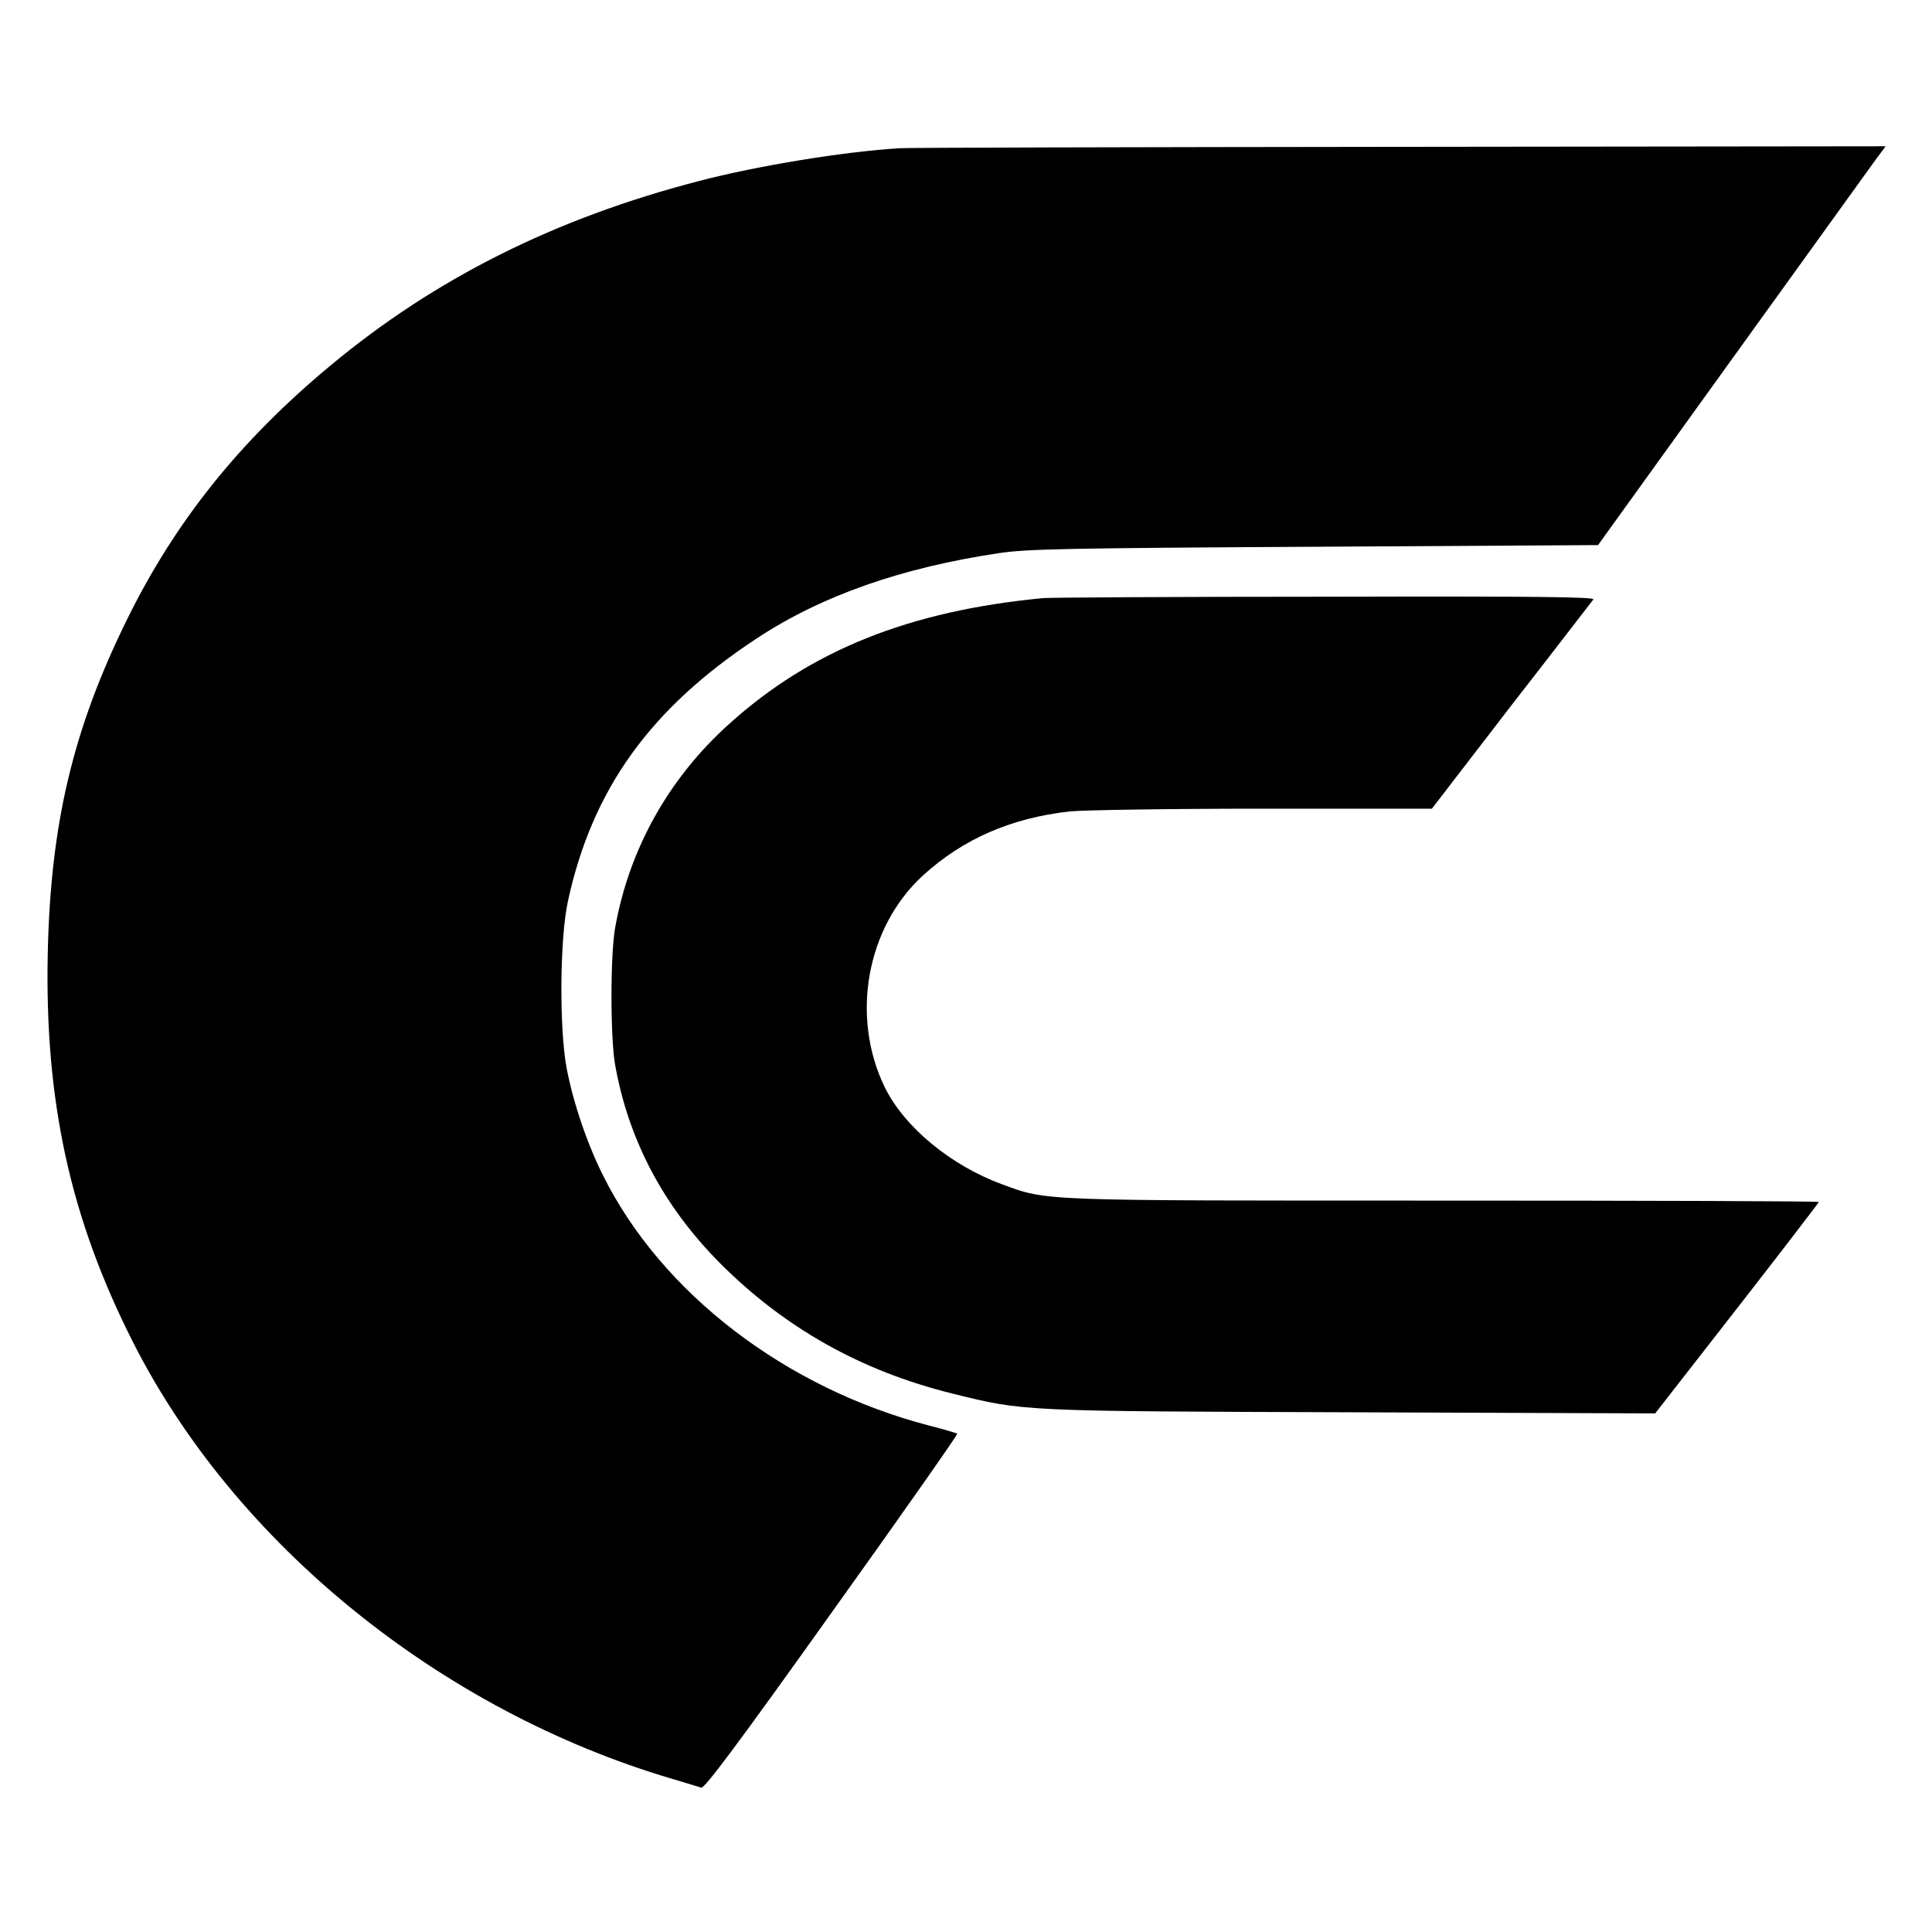
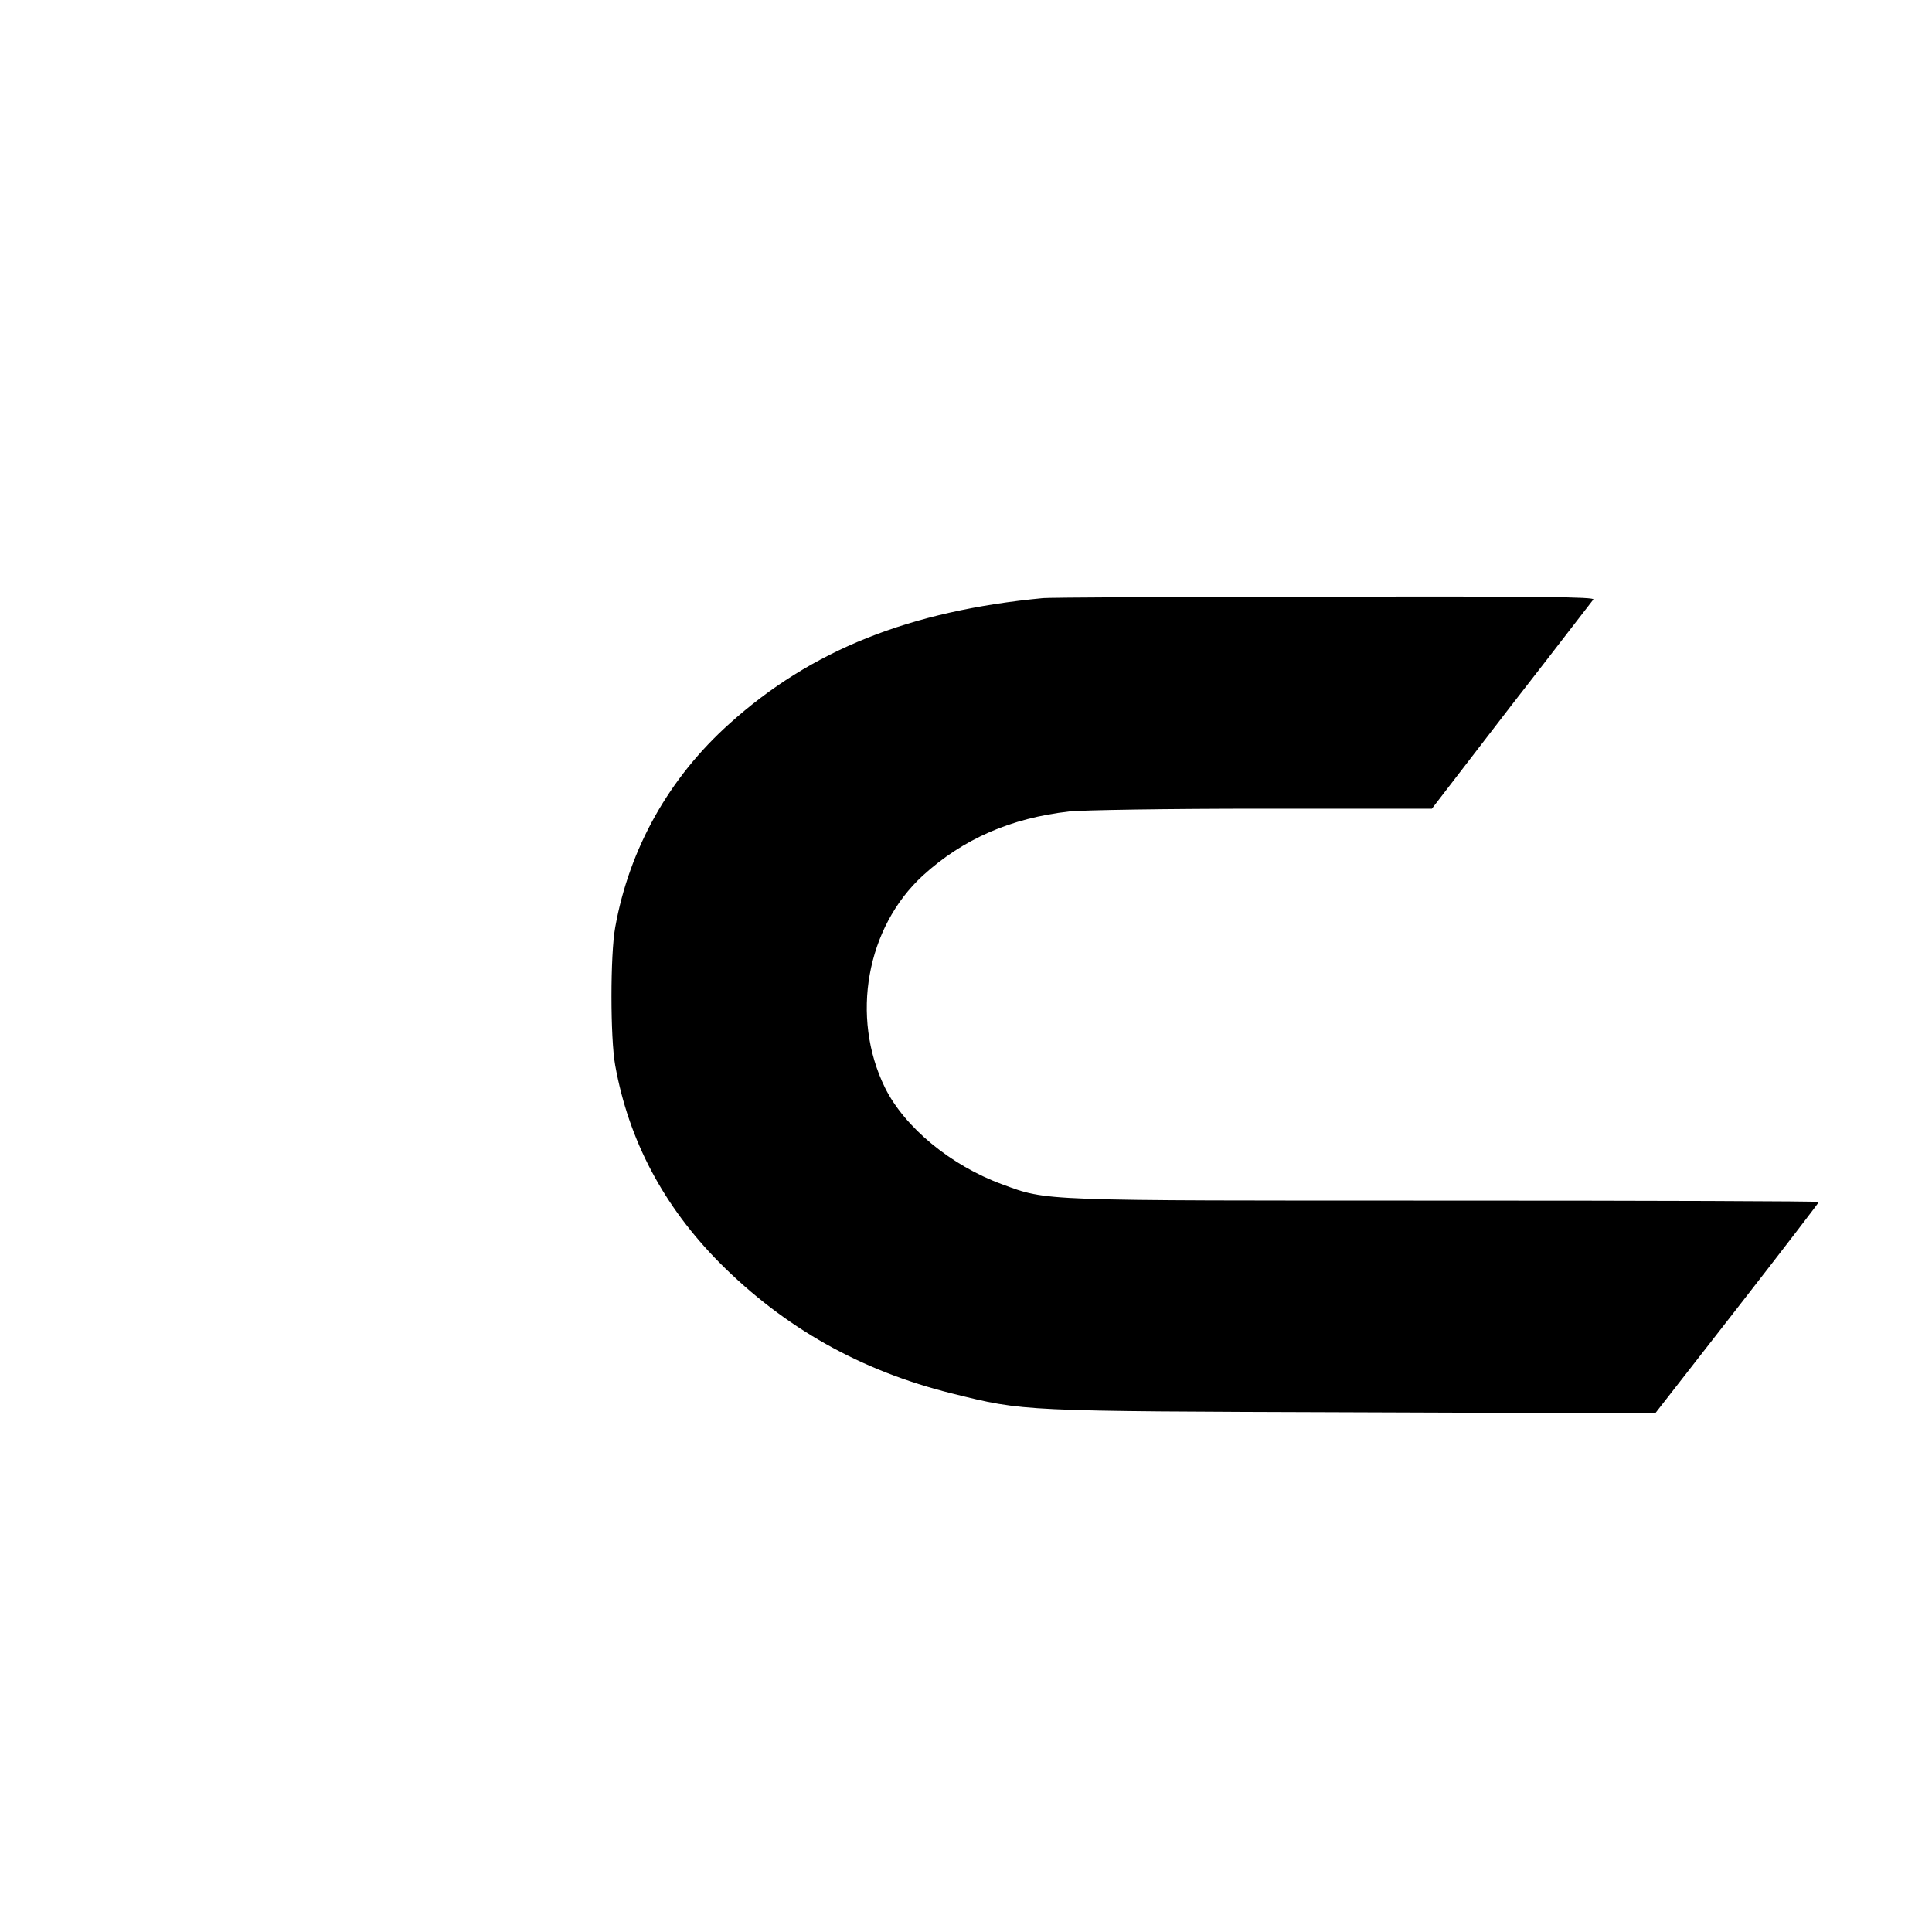
<svg xmlns="http://www.w3.org/2000/svg" version="1.0" width="700pt" height="700pt" viewBox="0 0 700 700" preserveAspectRatio="xMidYMid meet">
  <g transform="translate(0,700) scale(0.1,-0.1)" fill="#000000" stroke="none">
-     <path d="M3260 6463 c-201 -12 -518 -64 -728 -119 -520 -135 -954 -352 -1333 -667 -330 -274 -564 -566 -739 -922 -196 -398 -277 -741 -287 -1210 -11 -535 81 -958 309 -1408 370 -731 1114 -1334 1953 -1582 50 -15 97 -29 106 -32 12 -3 137 164 474 637 252 352 456 643 453 645 -2 3 -48 16 -102 30 -518 135 -967 478 -1180 904 -58 115 -109 265 -133 391 -27 146 -25 470 5 606 88 405 299 698 684 951 235 155 524 256 878 309 101 15 244 18 1142 23 l1028 6 486 675 c267 371 502 696 521 723 l35 47 -1759 -2 c-967 -1 -1783 -3 -1813 -5z" />
    <path d="M3780 4833 c-485 -46 -842 -189 -1137 -455 -219 -196 -363 -453 -414 -738 -18 -99 -18 -401 0 -500 49 -272 175 -510 378 -715 235 -236 512 -392 843 -474 262 -65 245 -64 1451 -68 l1096 -4 297 381 c163 209 296 383 296 385 0 3 -609 5 -1354 5 -1481 0 -1439 -2 -1605 59 -186 68 -354 207 -425 351 -125 256 -67 580 138 768 145 132 318 208 531 232 51 5 354 10 701 10 l612 0 287 373 c159 204 292 378 298 385 7 9 -189 12 -974 10 -541 0 -1000 -3 -1019 -5z" />
  </g>
</svg>